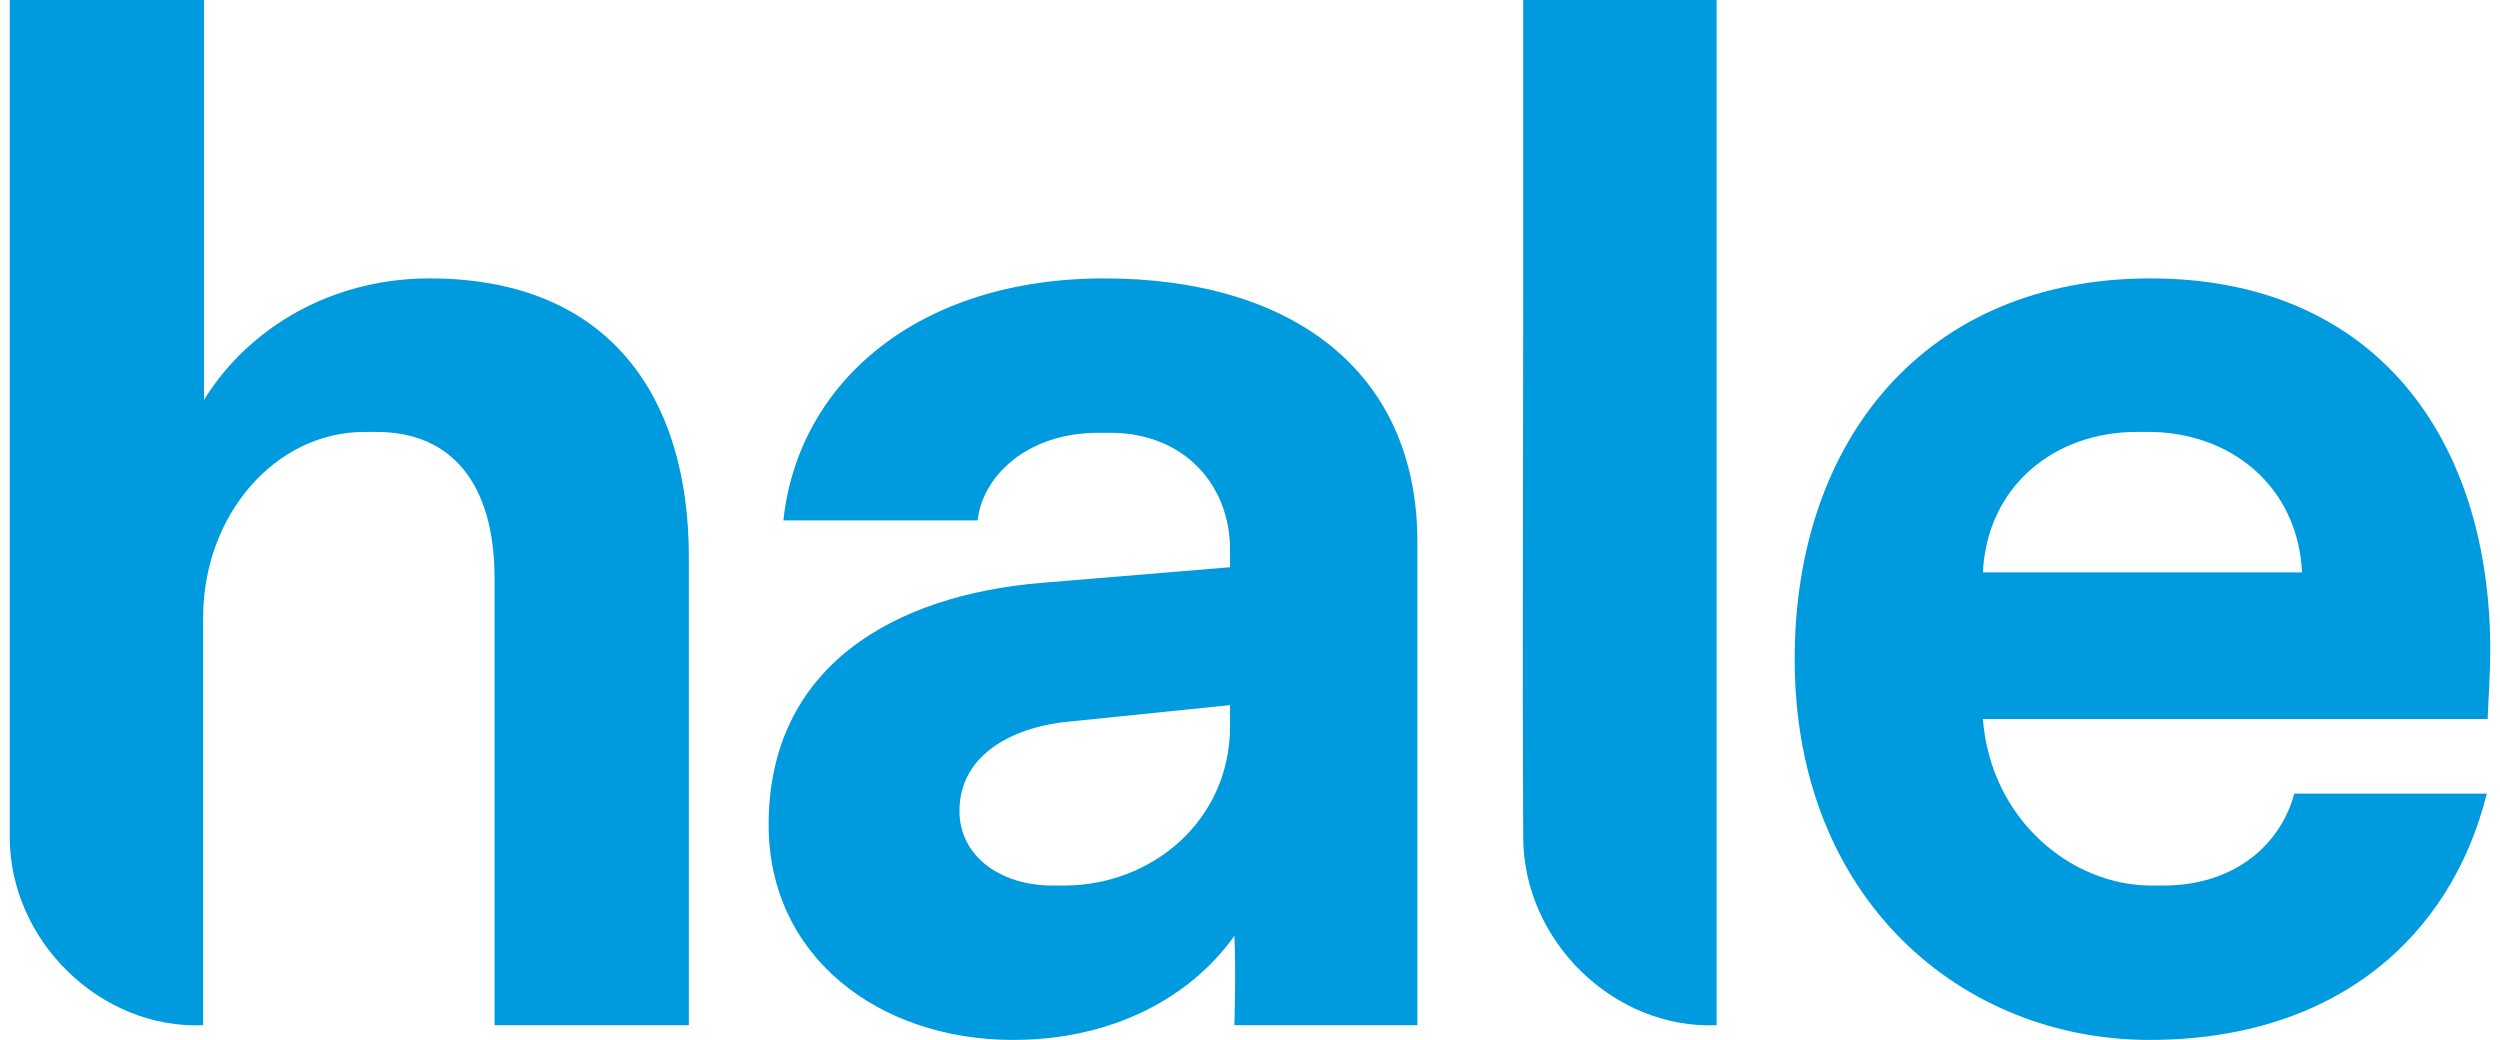
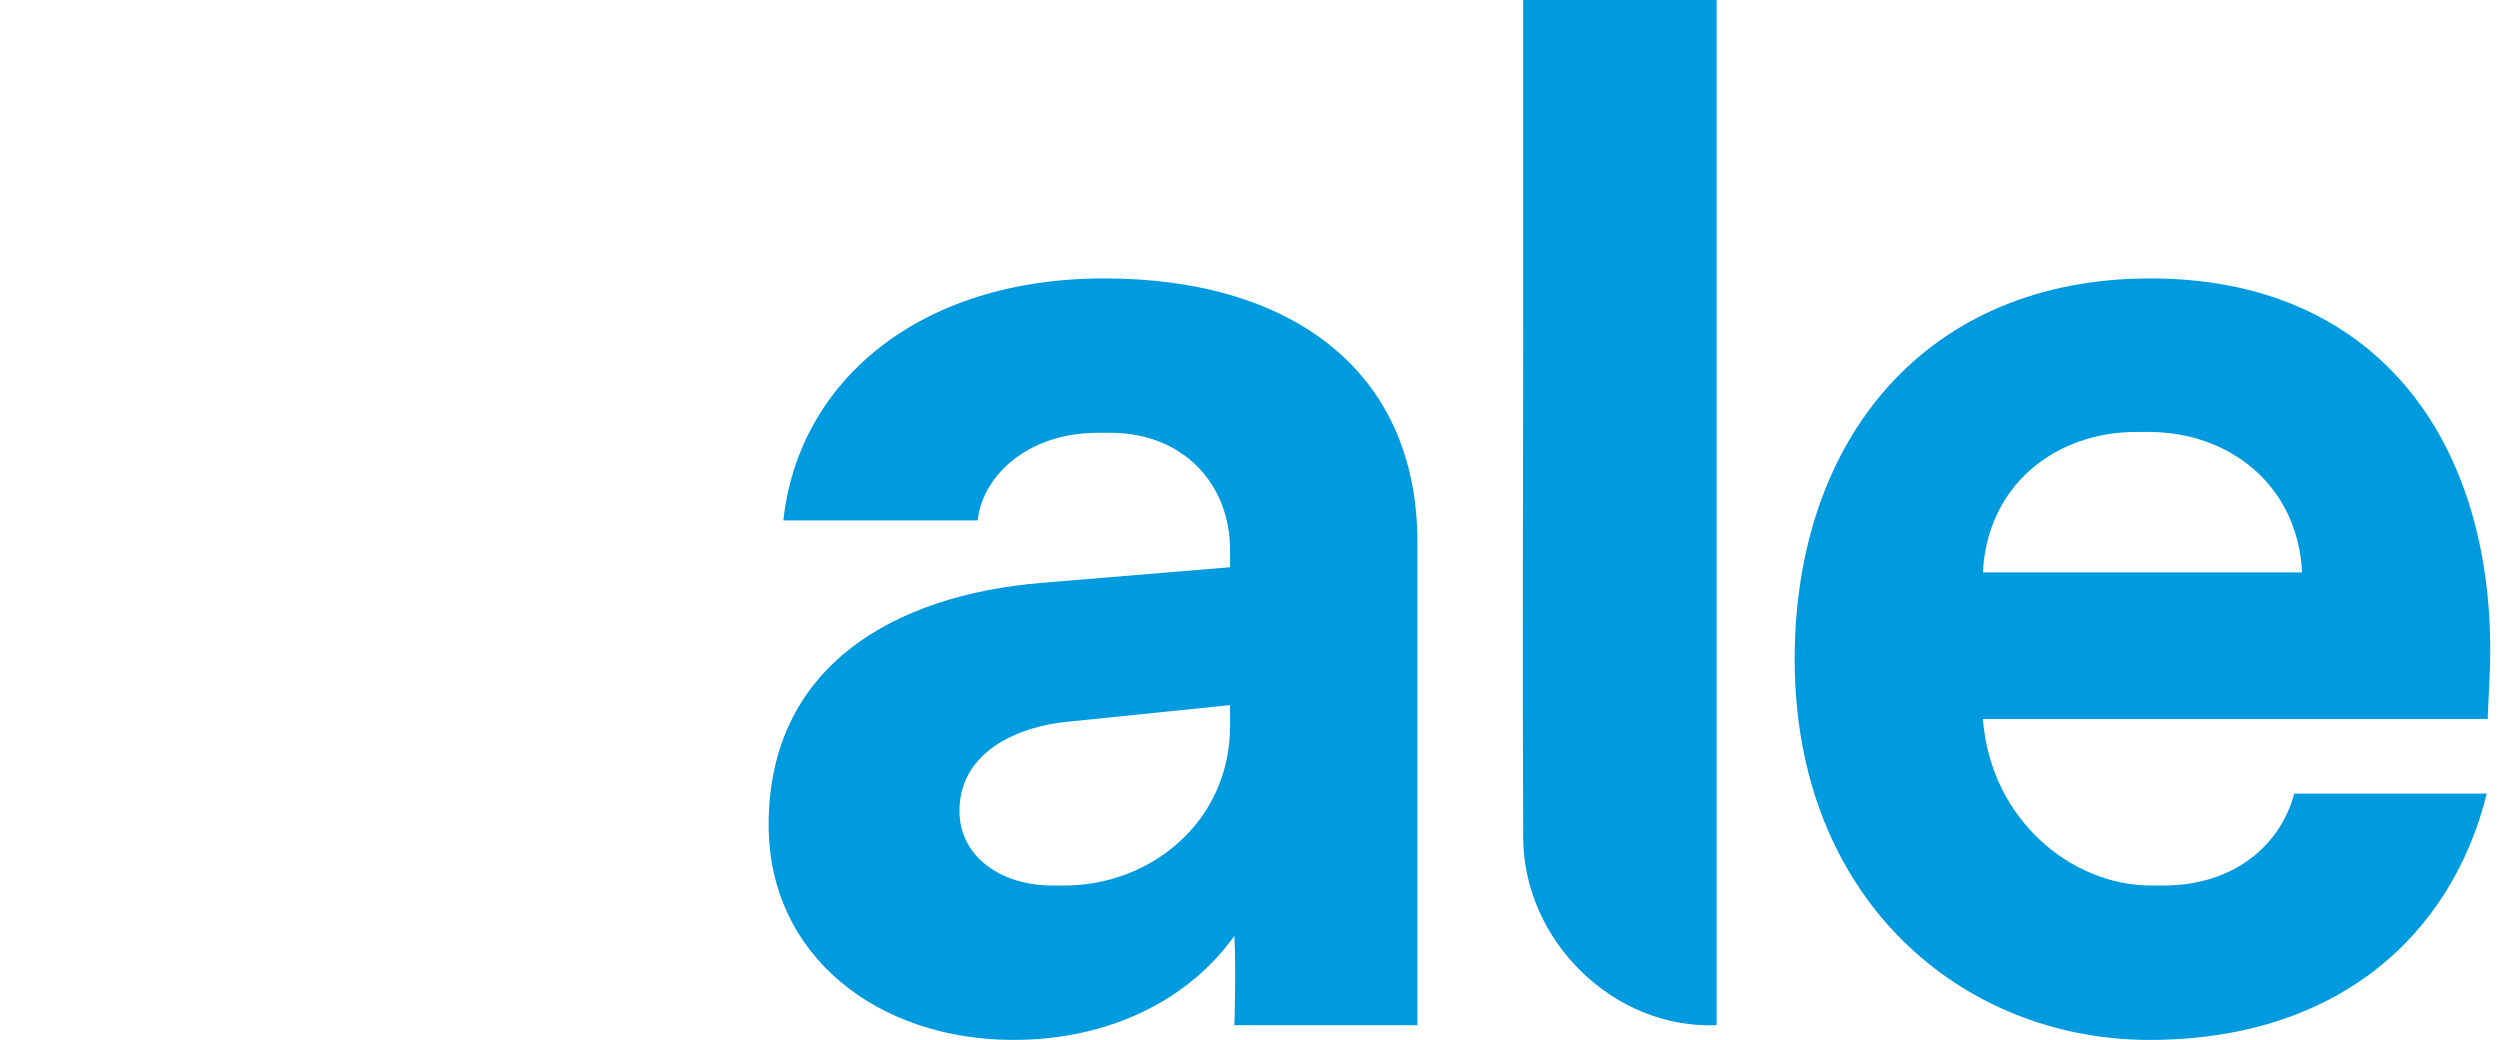
<svg xmlns="http://www.w3.org/2000/svg" version="1.1" id="Layer_1" x="0px" y="0px" width="238px" height="99px" viewBox="0 0 286 119.9" style="enable-background:new 0 0 286 119.9;" xml:space="preserve">
  <style type="text/css"> .st0{fill:#009ADE;} </style>
  <g>
    <path class="st0" d="M264.3,66c-0.5-10.1-8.4-16.2-17.7-16.2h-1.4c-9.3,0-17.2,6.1-17.7,16.2H264.3z M205.8,76 c0-25.3,15.1-43.9,41-43.9S286,50.5,286,75c0,2.5-0.2,5.2-0.3,7.9h-58.2c0.9,11.6,10.2,19.2,19.4,19.2h1.4 c8.4,0,13.6-4.9,15.1-10.6h22.2c-4.1,16.5-17.4,28.4-38.9,28.4S205.8,103.8,205.8,76" />
-     <path class="st0" d="M48.4,32.1c-11.2,0-20.8,5.6-26,14V0h0H0c0,1.9,0,33,0,34.7C0,55.3,0,75.9,0,96.5c0,12,10.5,22.2,22.3,21.7v0 h0V71.2c0-11.8,8.3-21.4,18.6-21.4h1.4c8.6,0,13.6,5.9,13.6,16.9v51.5h22.4v-54C78.3,45.6,69,32.1,48.4,32.1" />
    <path class="st0" d="M196.8,118.2c-11.8,0.5-22.3-9.7-22.3-21.7c-0.1-20.6,0-41.2,0-61.8c0-1.7,0-32.8,0-34.7h22.3V118.2z" />
    <path class="st0" d="M162.3,118.2V99.6v-3.3V62.5c0-19.8-14.6-30.4-36.1-30.4s-35.3,12-37,27.9h22.4c0.5-4.9,5.5-10.1,13.9-10.1 h1.4c8.4,0,13.8,5.9,13.8,13.5v2L119,67.2c-17,1.4-31.5,9.6-31.5,27.9c0,15.2,12.7,24.8,28.2,24.8c11.2,0,20.3-4.7,25.5-12 c0.2,3.9,0,10.3,0,10.3H162.3z M140.7,83.7c0,11-9.1,18.4-19.1,18.4h-1.4c-6,0-10.7-3.4-10.7-8.6c0-6.9,6.9-9.8,12.6-10.3l18.6-1.9 V83.7z" />
  </g>
</svg>